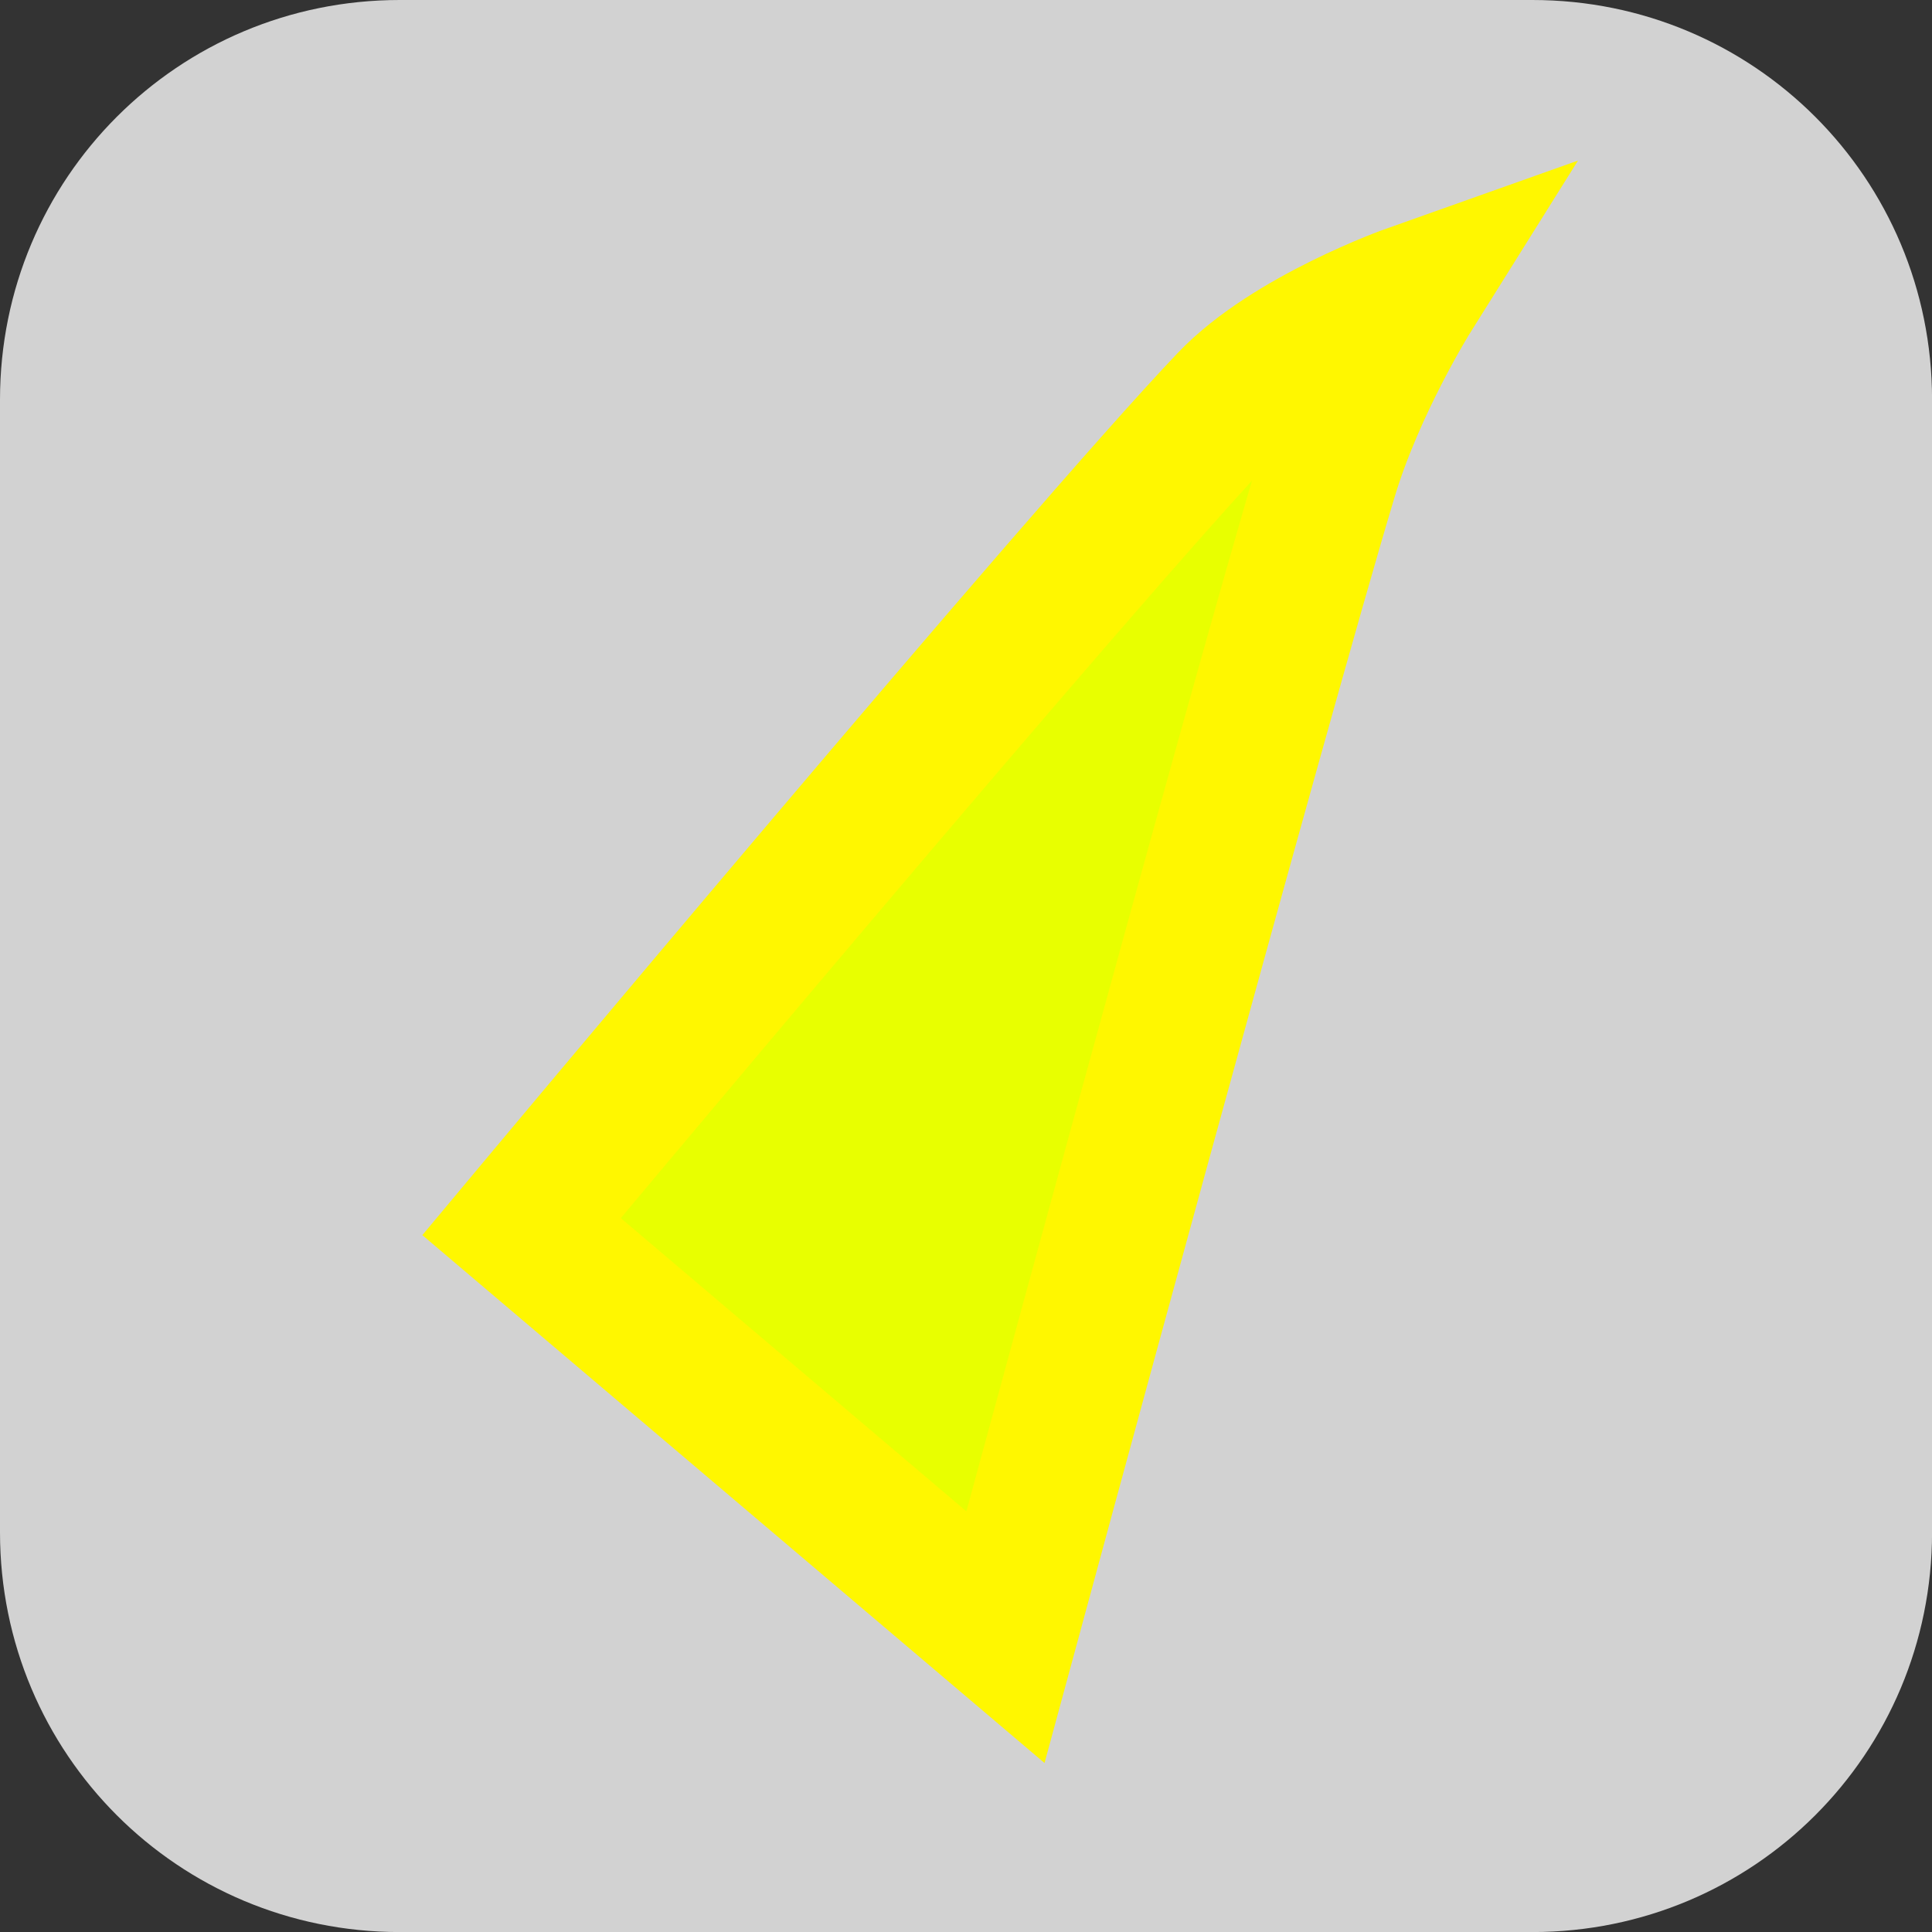
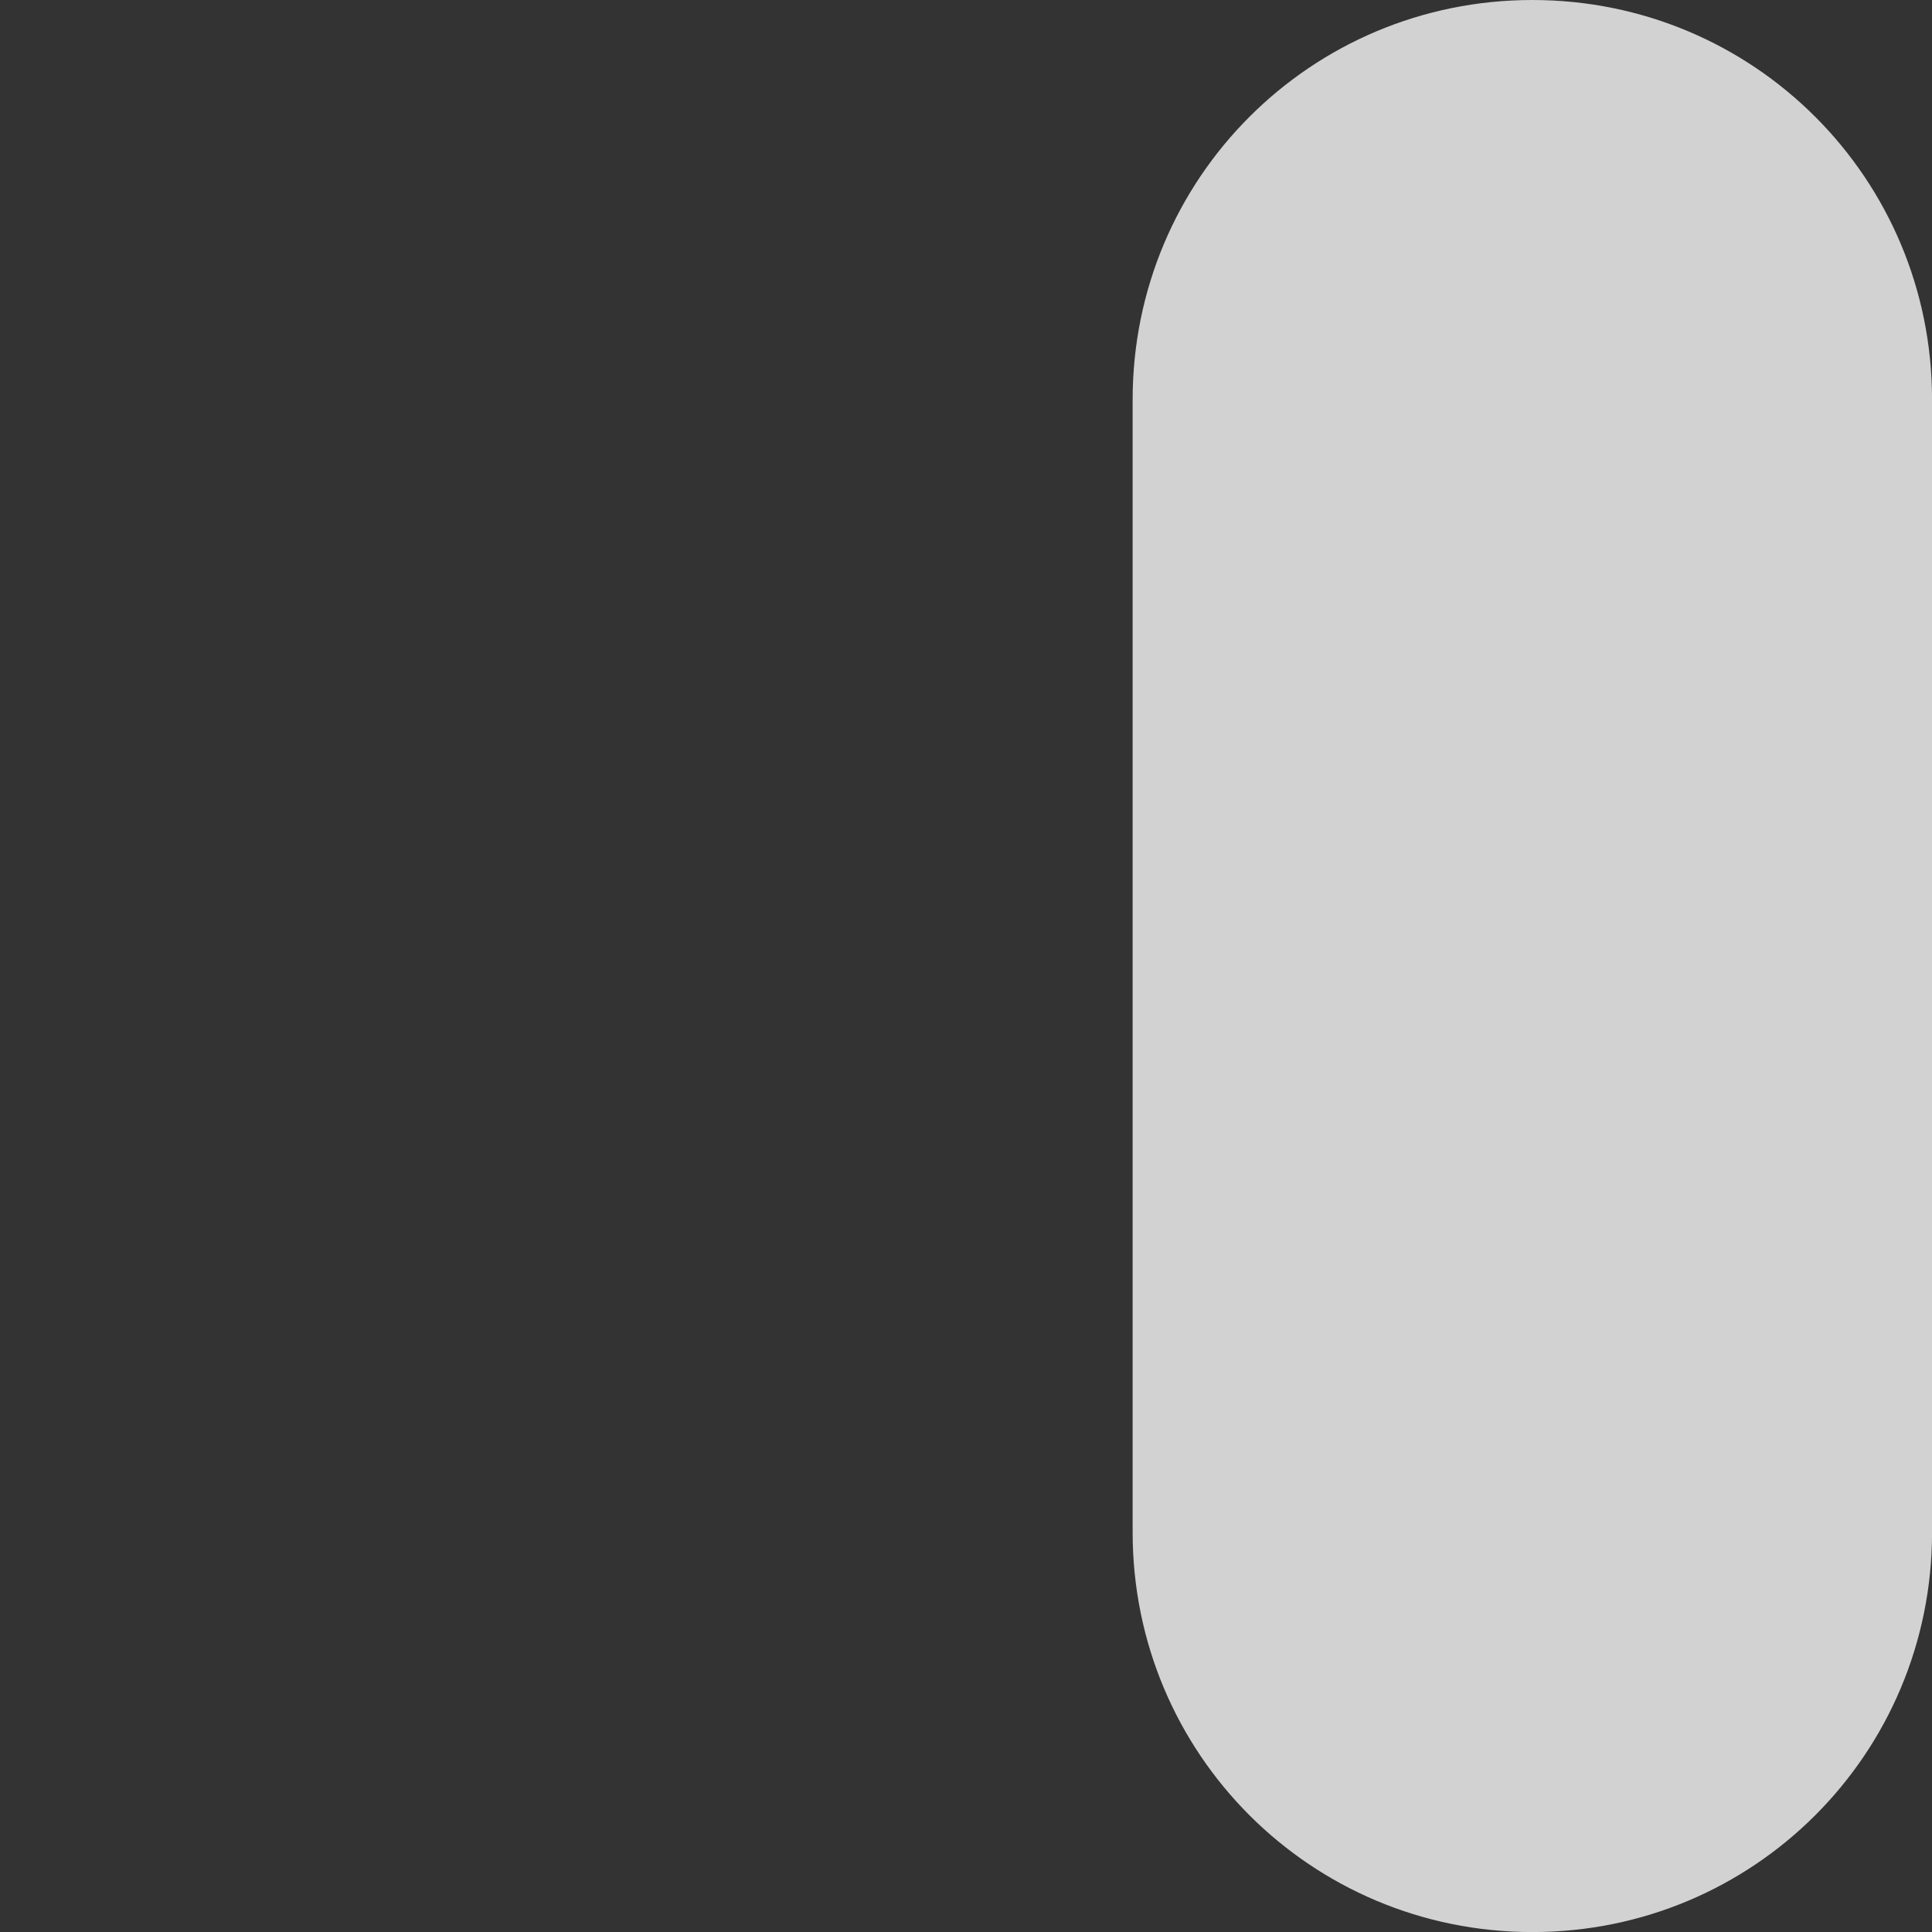
<svg xmlns="http://www.w3.org/2000/svg" version="1.1" width="34.173" height="34.173" viewBox="0,0,34.173,34.173">
  <rect x="0" y="0" width="34.173" height="34.173" fill="#333333" stroke="none" />
  <g transform="translate(-222.913,-162.913)">
    <g data-paper-data="{&quot;isPaintingLayer&quot;:true}" stroke-linecap="round" stroke-miterlimit="10" stroke-dasharray="" stroke-dashoffset="0" style="mix-blend-mode: normal">
-       <path d="M229.983,162.913h20.034c3.917,0 7.07,3.153 7.07,7.07v20.034c0,3.917 -3.153,7.07 -7.07,7.07h-20.034c-3.917,0 -7.07,-3.153 -7.07,-7.07v-20.034c0,-3.917 3.153,-7.07 7.07,-7.07z" fill="#d2d2d2" fill-rule="evenodd" stroke="none" stroke-width="4.439" stroke-linejoin="round" />
-       <path d="M232.138,184.609c0,0 9.903,-11.856 12.516,-14.595c1.076,-1.127 3.207,-1.883 3.207,-1.883c0,0 -0.981,1.567 -1.475,3.206c-1.194,3.957 -5.689,20.534 -5.689,20.534z" data-paper-data="{&quot;index&quot;:null}" fill="#e8ff00" fill-rule="nonzero" stroke="#fff700" stroke-width="2.5" stroke-linejoin="miter" />
+       <path d="M229.983,162.913h20.034c3.917,0 7.07,3.153 7.07,7.07v20.034c0,3.917 -3.153,7.07 -7.07,7.07c-3.917,0 -7.07,-3.153 -7.07,-7.07v-20.034c0,-3.917 3.153,-7.07 7.07,-7.07z" fill="#d2d2d2" fill-rule="evenodd" stroke="none" stroke-width="4.439" stroke-linejoin="round" />
    </g>
  </g>
</svg>